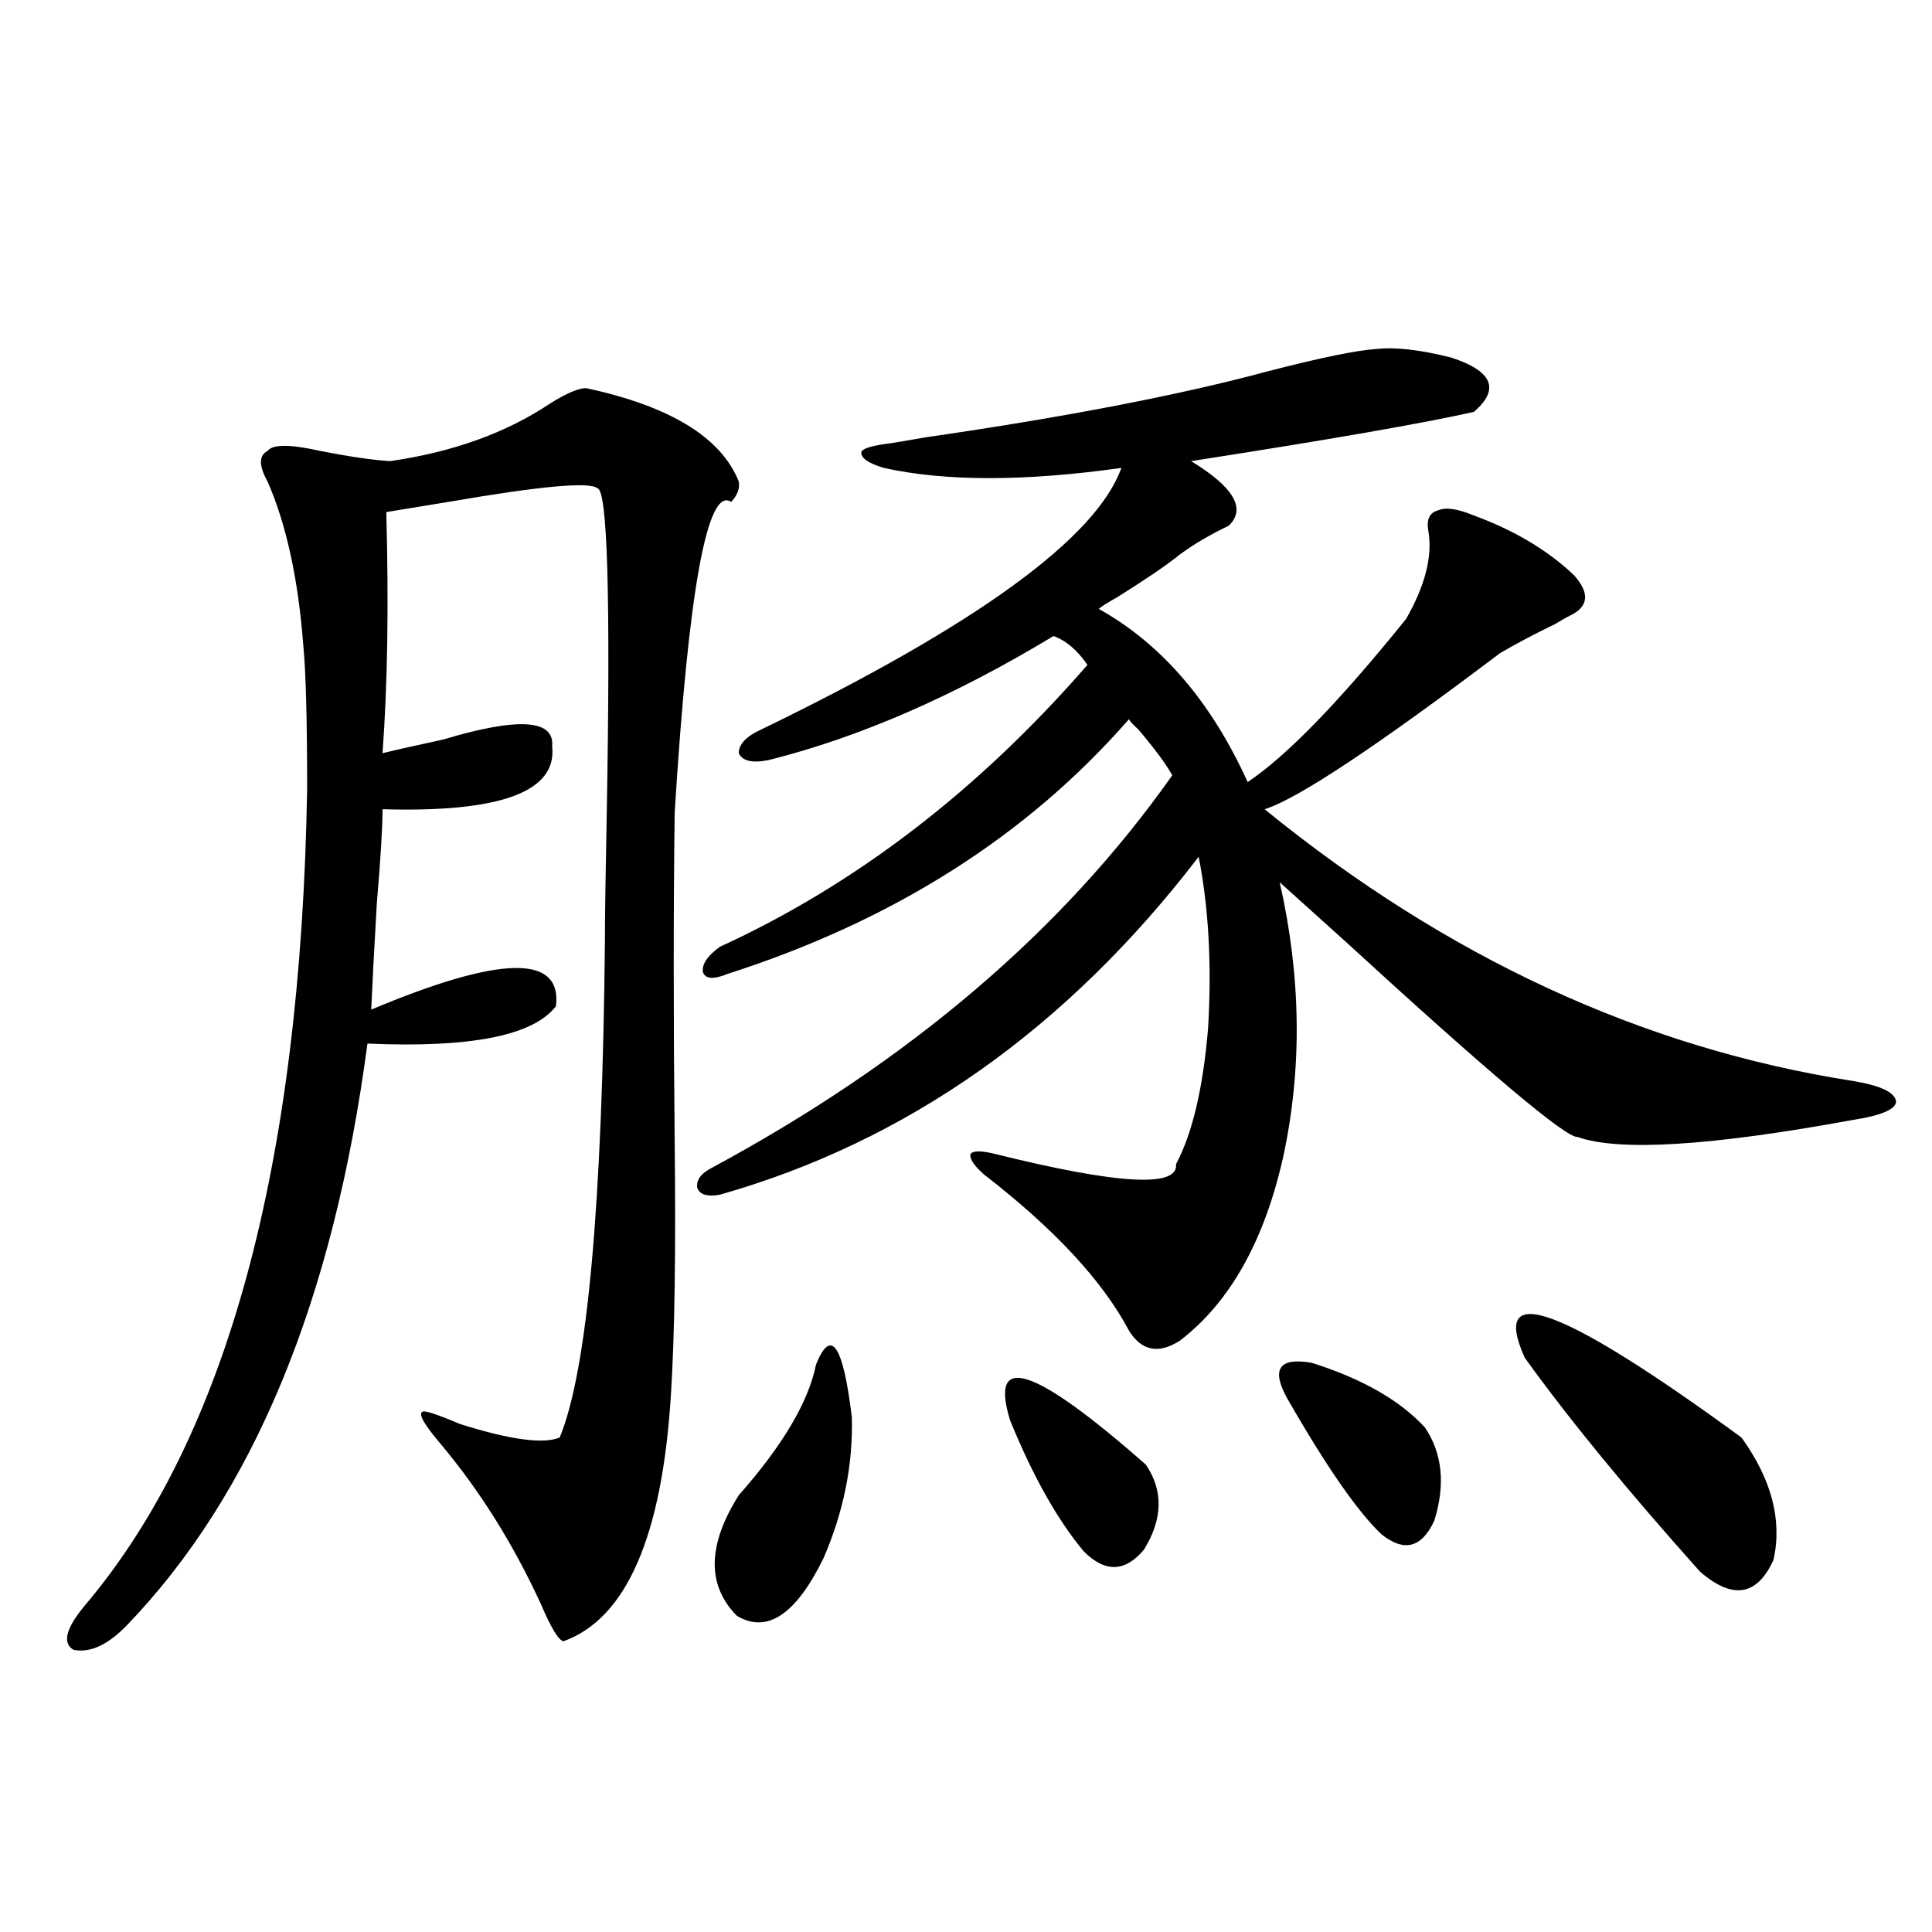
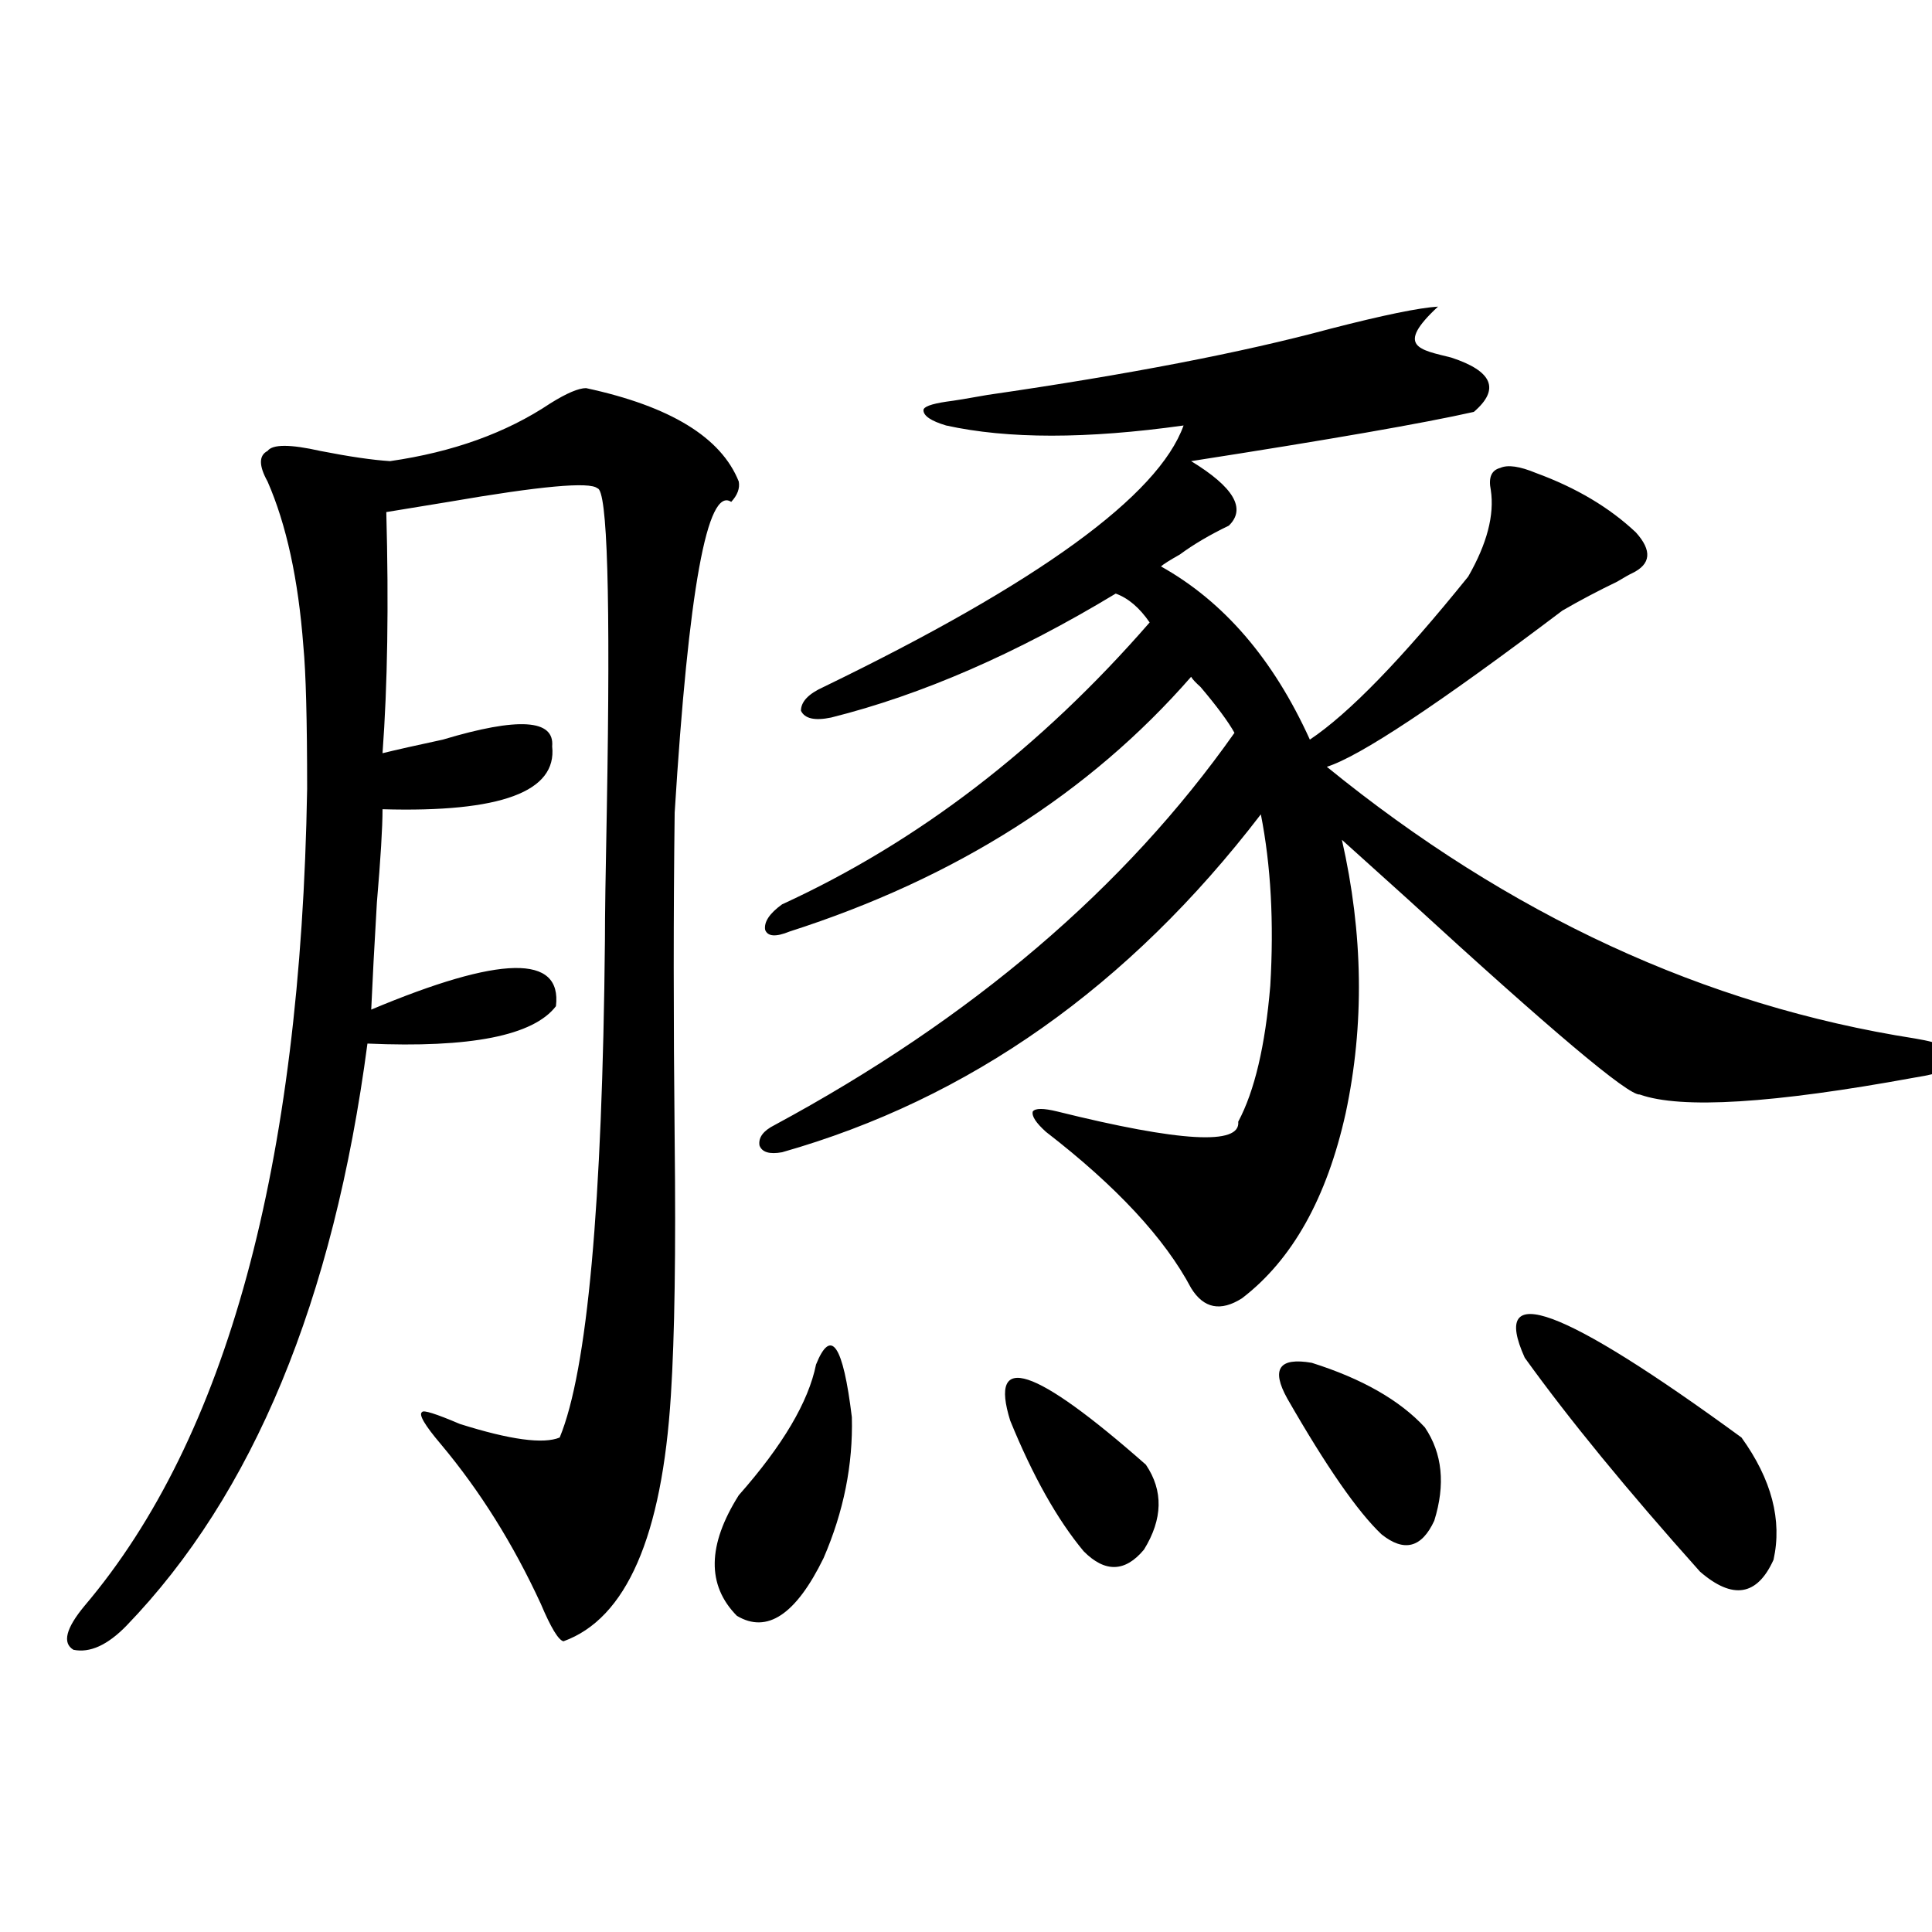
<svg xmlns="http://www.w3.org/2000/svg" version="1.1" id="图层_1" x="0px" y="0px" width="1000px" height="1000px" viewBox="0 0 1000 1000" enable-background="new 0 0 1000 1000" xml:space="preserve">
-   <path d="M303.358,200.891c43.566,9.38,69.907,25.488,79.022,48.34c0.641,3.516-0.655,7.031-3.902,10.547  c-12.362-8.198-22.118,45.415-29.268,160.84c-0.655,50.399-0.655,106.938,0,169.629c0.641,57.431,0,101.376-1.951,131.836  c-4.558,73.251-23.094,115.714-55.608,127.441c-2.606-0.591-6.509-7.031-11.707-19.336c-14.313-31.05-31.554-58.585-51.706-82.617  c-8.46-9.956-11.707-15.519-9.756-16.699c0.641-1.167,7.149,0.879,19.512,6.152c26.006,8.212,43.246,10.547,51.706,7.031  c14.299-34.565,22.104-120.41,23.414-257.52c0-12.305,0.32-34.854,0.976-67.676c1.951-110.151,0.32-165.522-4.878-166.113  c-3.902-3.516-29.603-1.167-77.071,7.031c-14.313,2.349-25.045,4.106-32.194,5.273c1.296,48.052,0.641,89.648-1.951,124.805  c7.149-1.758,17.561-4.093,31.219-7.031c39.023-11.714,57.88-10.547,56.584,3.516c2.592,23.442-26.676,34.277-87.803,32.52  c0,9.38-0.976,25.488-2.927,48.34c-1.311,22.274-2.286,40.731-2.927,55.371c66.98-28.125,98.854-28.702,95.607-1.758  c-11.707,15.243-44.236,21.685-97.559,19.336C172.63,673.165,131,773.649,65.315,841.613c-9.756,9.956-18.871,14.063-27.316,12.305  c-5.854-3.516-3.902-11.138,5.854-22.852c73.489-86.71,111.857-227.637,115.119-422.754c0-35.733-0.655-60.343-1.951-73.828  c-2.606-34.565-8.78-62.979-18.536-85.254c-4.558-8.198-4.558-13.472,0-15.82c2.592-3.516,11.707-3.516,27.316,0  c14.954,2.938,26.981,4.696,36.097,5.273c32.515-4.683,60.151-14.64,82.925-29.883C293.268,203.527,299.456,200.891,303.358,200.891  z M751.152,185.07c21.463,7.031,25.365,16.411,11.707,28.125c-26.021,5.864-74.8,14.364-146.338,25.488  c22.104,13.485,28.612,24.609,19.512,33.398c-9.756,4.696-18.216,9.668-25.365,14.941c-6.509,5.273-17.24,12.606-32.194,21.973  c-5.213,2.938-8.46,4.985-9.756,6.152c32.515,18.169,58.2,48.052,77.071,89.648c20.152-13.472,47.469-41.597,81.949-84.375  c9.756-16.987,13.658-31.929,11.707-44.824c-1.311-6.44,0.32-10.245,4.878-11.426c3.902-1.758,10.076-0.879,18.536,2.637  c20.808,7.622,38.048,17.88,51.706,30.762c8.445,9.38,7.805,16.411-1.951,21.094c-1.311,0.591-3.902,2.06-7.805,4.395  c-9.756,4.696-19.191,9.668-28.292,14.941c-64.389,48.642-105.043,75.586-121.948,80.859  c94.297,76.767,195.758,123.638,304.383,140.625c14.299,2.349,21.783,5.864,22.438,10.547c0,4.106-7.484,7.333-22.438,9.668  c-73.504,13.485-120.973,16.411-142.436,8.789c-5.854,0.591-45.853-33.097-119.997-101.074  c-14.969-13.472-26.341-23.73-34.146-30.762c11.052,48.642,11.707,95.801,1.951,141.504c-9.756,43.945-27.651,75.888-53.657,95.801  c-11.066,7.031-19.847,5.273-26.341-5.273c-13.658-25.776-38.703-52.734-75.12-80.859c-5.213-4.683-7.484-8.198-6.829-10.547  c1.296-1.758,5.519-1.758,12.683,0c63.733,15.82,94.952,17.578,93.656,5.273c8.445-15.82,13.979-39.249,16.585-70.313  c1.951-32.808,0.32-62.402-4.878-88.77c-68.291,89.071-150.896,147.368-247.799,174.902c-6.509,1.181-10.411,0-11.707-3.516  c-0.655-4.093,1.951-7.608,7.805-10.547c102.102-55.069,181.459-122.745,238.043-203.027c-3.262-5.851-9.115-13.761-17.561-23.73  c-2.606-2.335-4.237-4.093-4.878-5.273c-52.682,60.356-121.948,104.302-207.8,131.836c-7.164,2.938-11.387,2.637-12.683-0.879  c-0.655-4.093,2.271-8.487,8.78-13.184c70.242-32.218,133.655-80.859,190.239-145.898c-5.213-7.608-11.066-12.593-17.561-14.941  c-51.386,31.063-100.485,52.446-147.313,64.16c-8.46,1.758-13.658,0.591-15.609-3.516c0-4.683,3.902-8.789,11.707-12.305  c111.217-53.901,173.319-99.015,186.337-135.352c-50.09,7.031-91.064,7.031-122.924,0c-7.805-2.335-11.707-4.972-11.707-7.91  c0-1.758,3.902-3.214,11.707-4.395c4.543-0.577,11.707-1.758,21.463-3.516c72.834-10.547,132.024-21.973,177.557-34.277  c27.316-7.031,45.853-10.835,55.608-11.426C721.885,179.509,734.888,180.978,751.152,185.07z M422.38,706.262  c7.805-19.336,13.979-10.245,18.536,27.246c0.641,24.609-4.237,48.931-14.634,72.949c-14.313,29.292-29.268,39.249-44.877,29.883  c-15.609-15.82-15.289-36.612,0.976-62.402C405.14,748.161,418.478,725.598,422.38,706.262z M522.865,735.266  c-11.066-35.733,12.348-28.125,70.242,22.852c9.101,13.485,8.78,28.125-0.976,43.945c-9.756,11.728-20.167,12.017-31.219,0.879  C547.255,786.544,534.572,763.981,522.865,735.266z M666.276,723.84c-8.46-15.229-4.237-21.382,12.683-18.457  c26.006,8.212,45.518,19.336,58.535,33.398c9.101,13.485,10.731,29.595,4.878,48.34c-6.509,14.063-15.609,16.411-27.316,7.031  C702.693,782.438,686.429,758.996,666.276,723.84z M789.2,702.746c-18.216-40.43,19.177-26.655,112.192,41.309  c15.609,21.685,21.128,42.778,16.585,63.281c-8.46,18.745-21.143,20.792-38.048,6.152  C842.202,771.301,811.959,734.387,789.2,702.746z" />
+   <path d="M303.358,200.891c43.566,9.38,69.907,25.488,79.022,48.34c0.641,3.516-0.655,7.031-3.902,10.547  c-12.362-8.198-22.118,45.415-29.268,160.84c-0.655,50.399-0.655,106.938,0,169.629c0.641,57.431,0,101.376-1.951,131.836  c-4.558,73.251-23.094,115.714-55.608,127.441c-2.606-0.591-6.509-7.031-11.707-19.336c-14.313-31.05-31.554-58.585-51.706-82.617  c-8.46-9.956-11.707-15.519-9.756-16.699c0.641-1.167,7.149,0.879,19.512,6.152c26.006,8.212,43.246,10.547,51.706,7.031  c14.299-34.565,22.104-120.41,23.414-257.52c0-12.305,0.32-34.854,0.976-67.676c1.951-110.151,0.32-165.522-4.878-166.113  c-3.902-3.516-29.603-1.167-77.071,7.031c-14.313,2.349-25.045,4.106-32.194,5.273c1.296,48.052,0.641,89.648-1.951,124.805  c7.149-1.758,17.561-4.093,31.219-7.031c39.023-11.714,57.88-10.547,56.584,3.516c2.592,23.442-26.676,34.277-87.803,32.52  c0,9.38-0.976,25.488-2.927,48.34c-1.311,22.274-2.286,40.731-2.927,55.371c66.98-28.125,98.854-28.702,95.607-1.758  c-11.707,15.243-44.236,21.685-97.559,19.336C172.63,673.165,131,773.649,65.315,841.613c-9.756,9.956-18.871,14.063-27.316,12.305  c-5.854-3.516-3.902-11.138,5.854-22.852c73.489-86.71,111.857-227.637,115.119-422.754c0-35.733-0.655-60.343-1.951-73.828  c-2.606-34.565-8.78-62.979-18.536-85.254c-4.558-8.198-4.558-13.472,0-15.82c2.592-3.516,11.707-3.516,27.316,0  c14.954,2.938,26.981,4.696,36.097,5.273c32.515-4.683,60.151-14.64,82.925-29.883C293.268,203.527,299.456,200.891,303.358,200.891  z M751.152,185.07c21.463,7.031,25.365,16.411,11.707,28.125c-26.021,5.864-74.8,14.364-146.338,25.488  c22.104,13.485,28.612,24.609,19.512,33.398c-9.756,4.696-18.216,9.668-25.365,14.941c-5.213,2.938-8.46,4.985-9.756,6.152c32.515,18.169,58.2,48.052,77.071,89.648c20.152-13.472,47.469-41.597,81.949-84.375  c9.756-16.987,13.658-31.929,11.707-44.824c-1.311-6.44,0.32-10.245,4.878-11.426c3.902-1.758,10.076-0.879,18.536,2.637  c20.808,7.622,38.048,17.88,51.706,30.762c8.445,9.38,7.805,16.411-1.951,21.094c-1.311,0.591-3.902,2.06-7.805,4.395  c-9.756,4.696-19.191,9.668-28.292,14.941c-64.389,48.642-105.043,75.586-121.948,80.859  c94.297,76.767,195.758,123.638,304.383,140.625c14.299,2.349,21.783,5.864,22.438,10.547c0,4.106-7.484,7.333-22.438,9.668  c-73.504,13.485-120.973,16.411-142.436,8.789c-5.854,0.591-45.853-33.097-119.997-101.074  c-14.969-13.472-26.341-23.73-34.146-30.762c11.052,48.642,11.707,95.801,1.951,141.504c-9.756,43.945-27.651,75.888-53.657,95.801  c-11.066,7.031-19.847,5.273-26.341-5.273c-13.658-25.776-38.703-52.734-75.12-80.859c-5.213-4.683-7.484-8.198-6.829-10.547  c1.296-1.758,5.519-1.758,12.683,0c63.733,15.82,94.952,17.578,93.656,5.273c8.445-15.82,13.979-39.249,16.585-70.313  c1.951-32.808,0.32-62.402-4.878-88.77c-68.291,89.071-150.896,147.368-247.799,174.902c-6.509,1.181-10.411,0-11.707-3.516  c-0.655-4.093,1.951-7.608,7.805-10.547c102.102-55.069,181.459-122.745,238.043-203.027c-3.262-5.851-9.115-13.761-17.561-23.73  c-2.606-2.335-4.237-4.093-4.878-5.273c-52.682,60.356-121.948,104.302-207.8,131.836c-7.164,2.938-11.387,2.637-12.683-0.879  c-0.655-4.093,2.271-8.487,8.78-13.184c70.242-32.218,133.655-80.859,190.239-145.898c-5.213-7.608-11.066-12.593-17.561-14.941  c-51.386,31.063-100.485,52.446-147.313,64.16c-8.46,1.758-13.658,0.591-15.609-3.516c0-4.683,3.902-8.789,11.707-12.305  c111.217-53.901,173.319-99.015,186.337-135.352c-50.09,7.031-91.064,7.031-122.924,0c-7.805-2.335-11.707-4.972-11.707-7.91  c0-1.758,3.902-3.214,11.707-4.395c4.543-0.577,11.707-1.758,21.463-3.516c72.834-10.547,132.024-21.973,177.557-34.277  c27.316-7.031,45.853-10.835,55.608-11.426C721.885,179.509,734.888,180.978,751.152,185.07z M422.38,706.262  c7.805-19.336,13.979-10.245,18.536,27.246c0.641,24.609-4.237,48.931-14.634,72.949c-14.313,29.292-29.268,39.249-44.877,29.883  c-15.609-15.82-15.289-36.612,0.976-62.402C405.14,748.161,418.478,725.598,422.38,706.262z M522.865,735.266  c-11.066-35.733,12.348-28.125,70.242,22.852c9.101,13.485,8.78,28.125-0.976,43.945c-9.756,11.728-20.167,12.017-31.219,0.879  C547.255,786.544,534.572,763.981,522.865,735.266z M666.276,723.84c-8.46-15.229-4.237-21.382,12.683-18.457  c26.006,8.212,45.518,19.336,58.535,33.398c9.101,13.485,10.731,29.595,4.878,48.34c-6.509,14.063-15.609,16.411-27.316,7.031  C702.693,782.438,686.429,758.996,666.276,723.84z M789.2,702.746c-18.216-40.43,19.177-26.655,112.192,41.309  c15.609,21.685,21.128,42.778,16.585,63.281c-8.46,18.745-21.143,20.792-38.048,6.152  C842.202,771.301,811.959,734.387,789.2,702.746z" />
</svg>